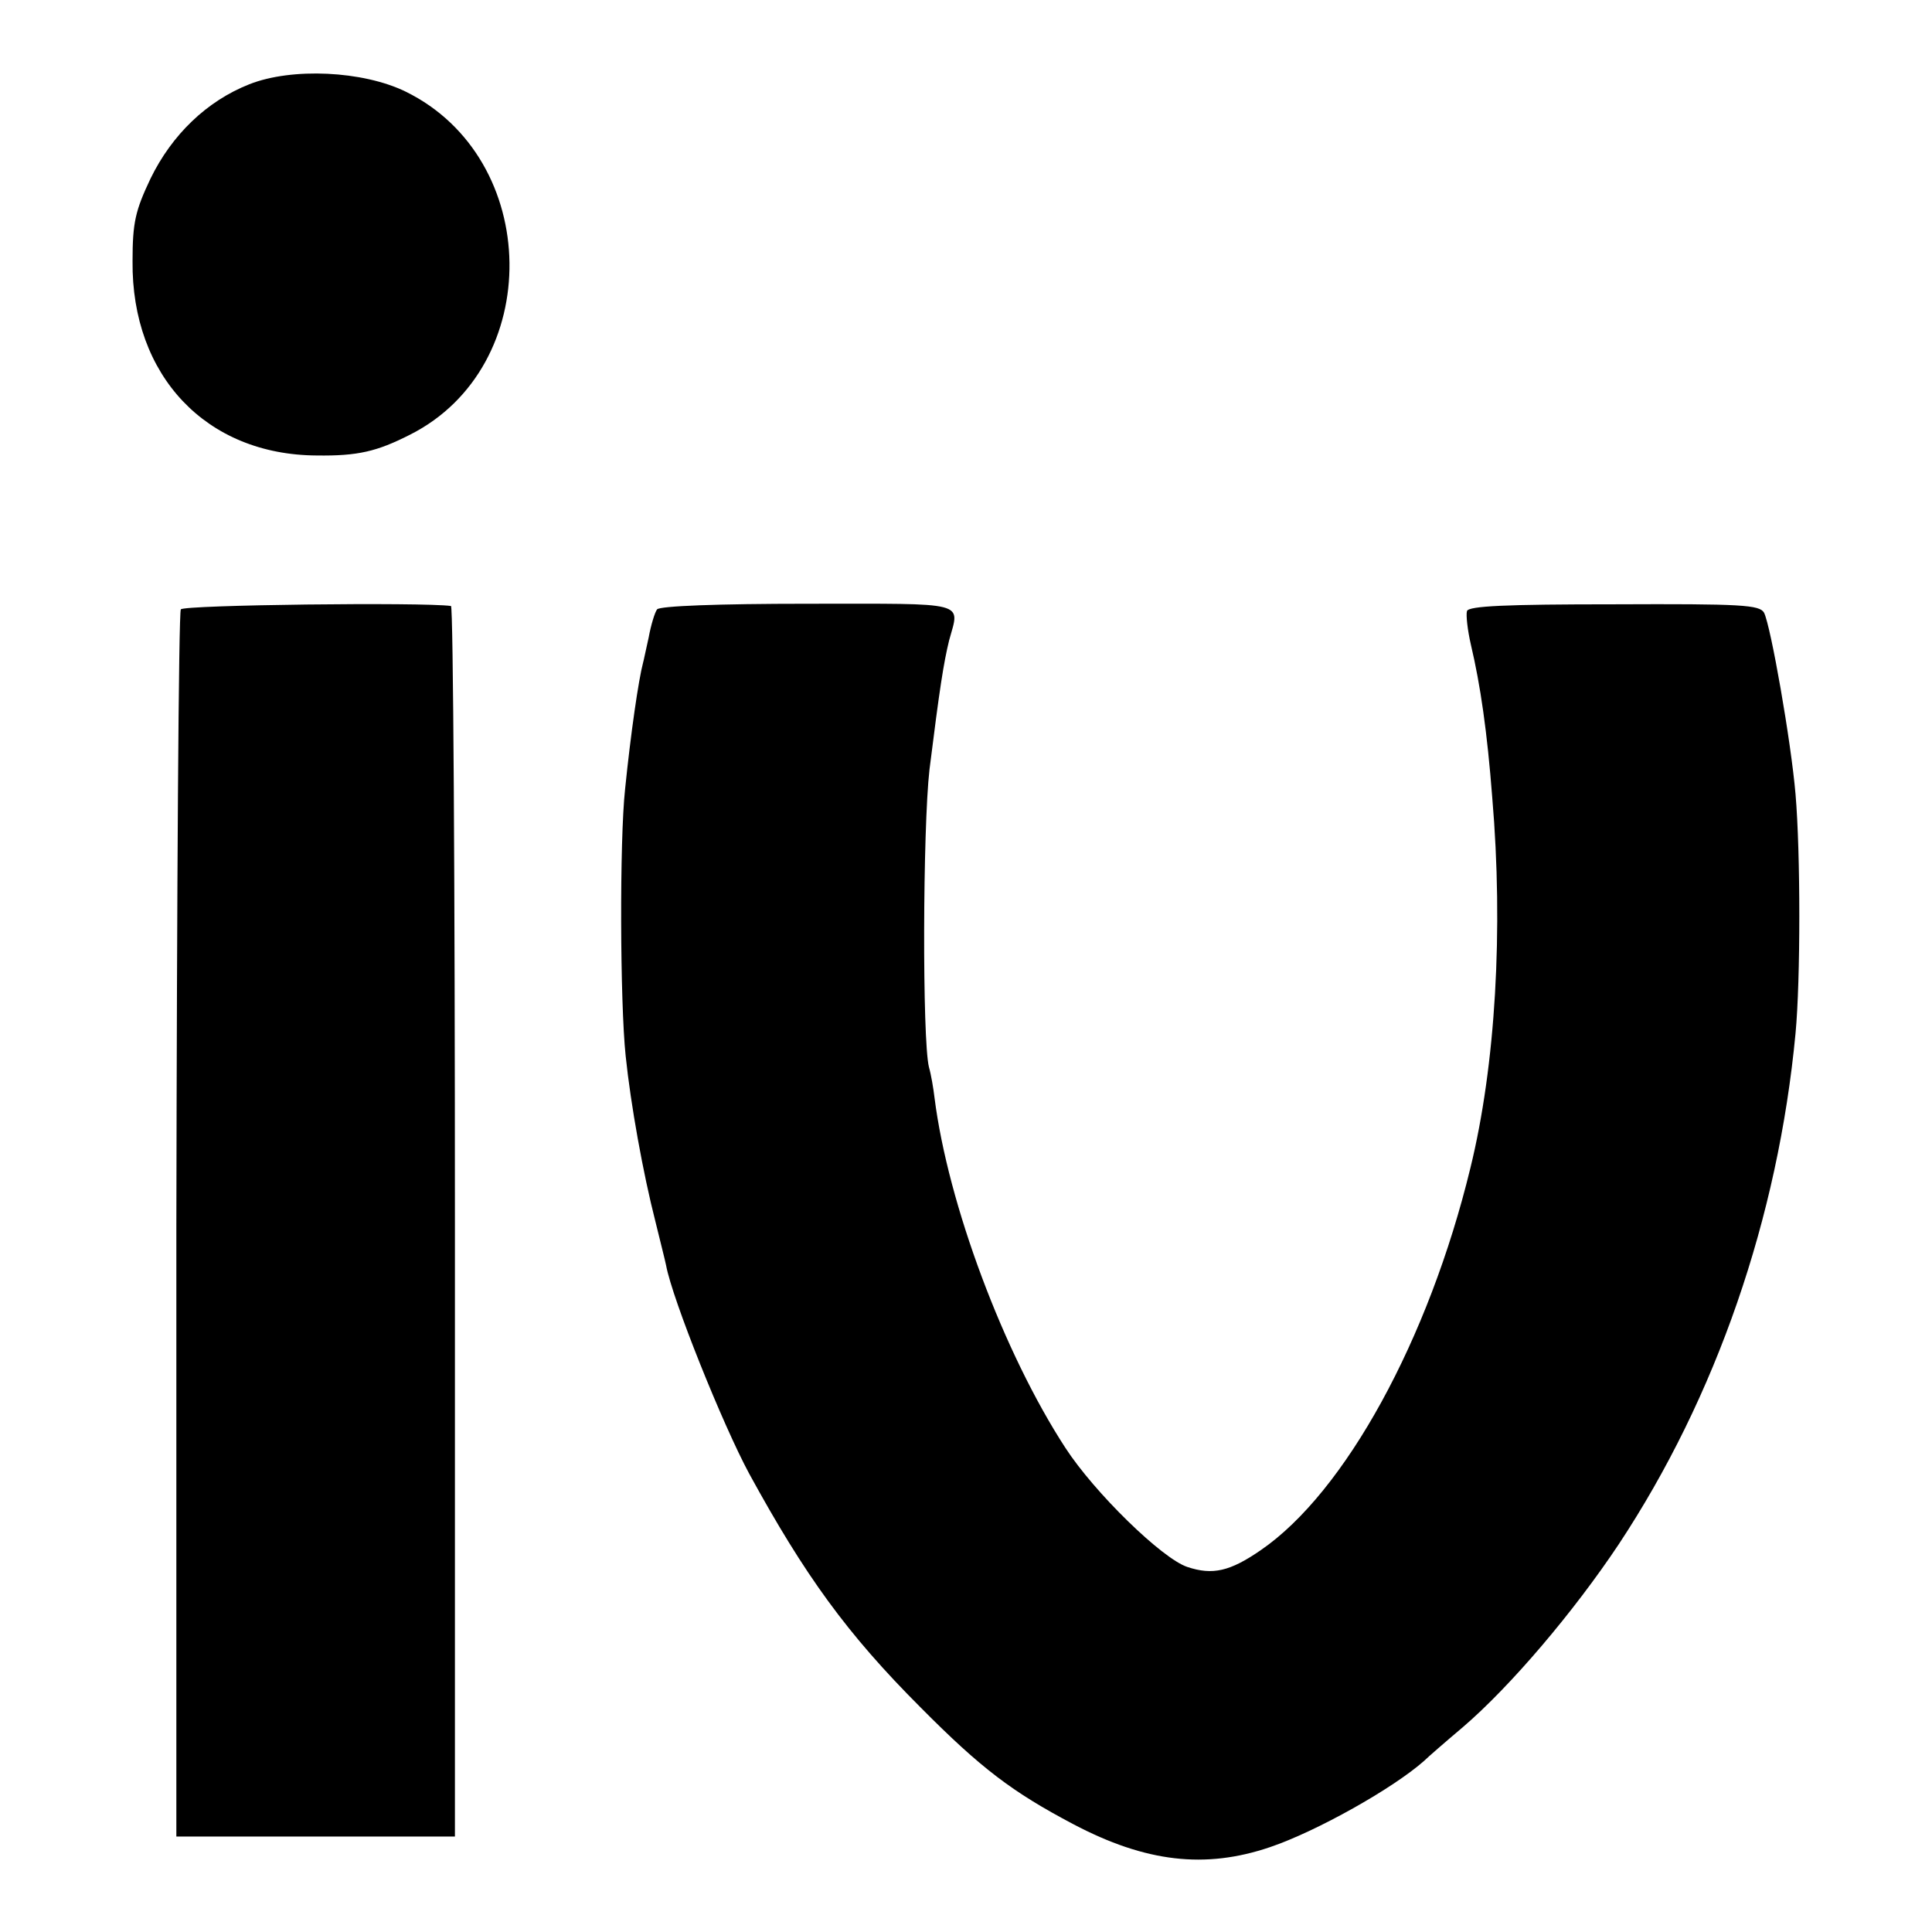
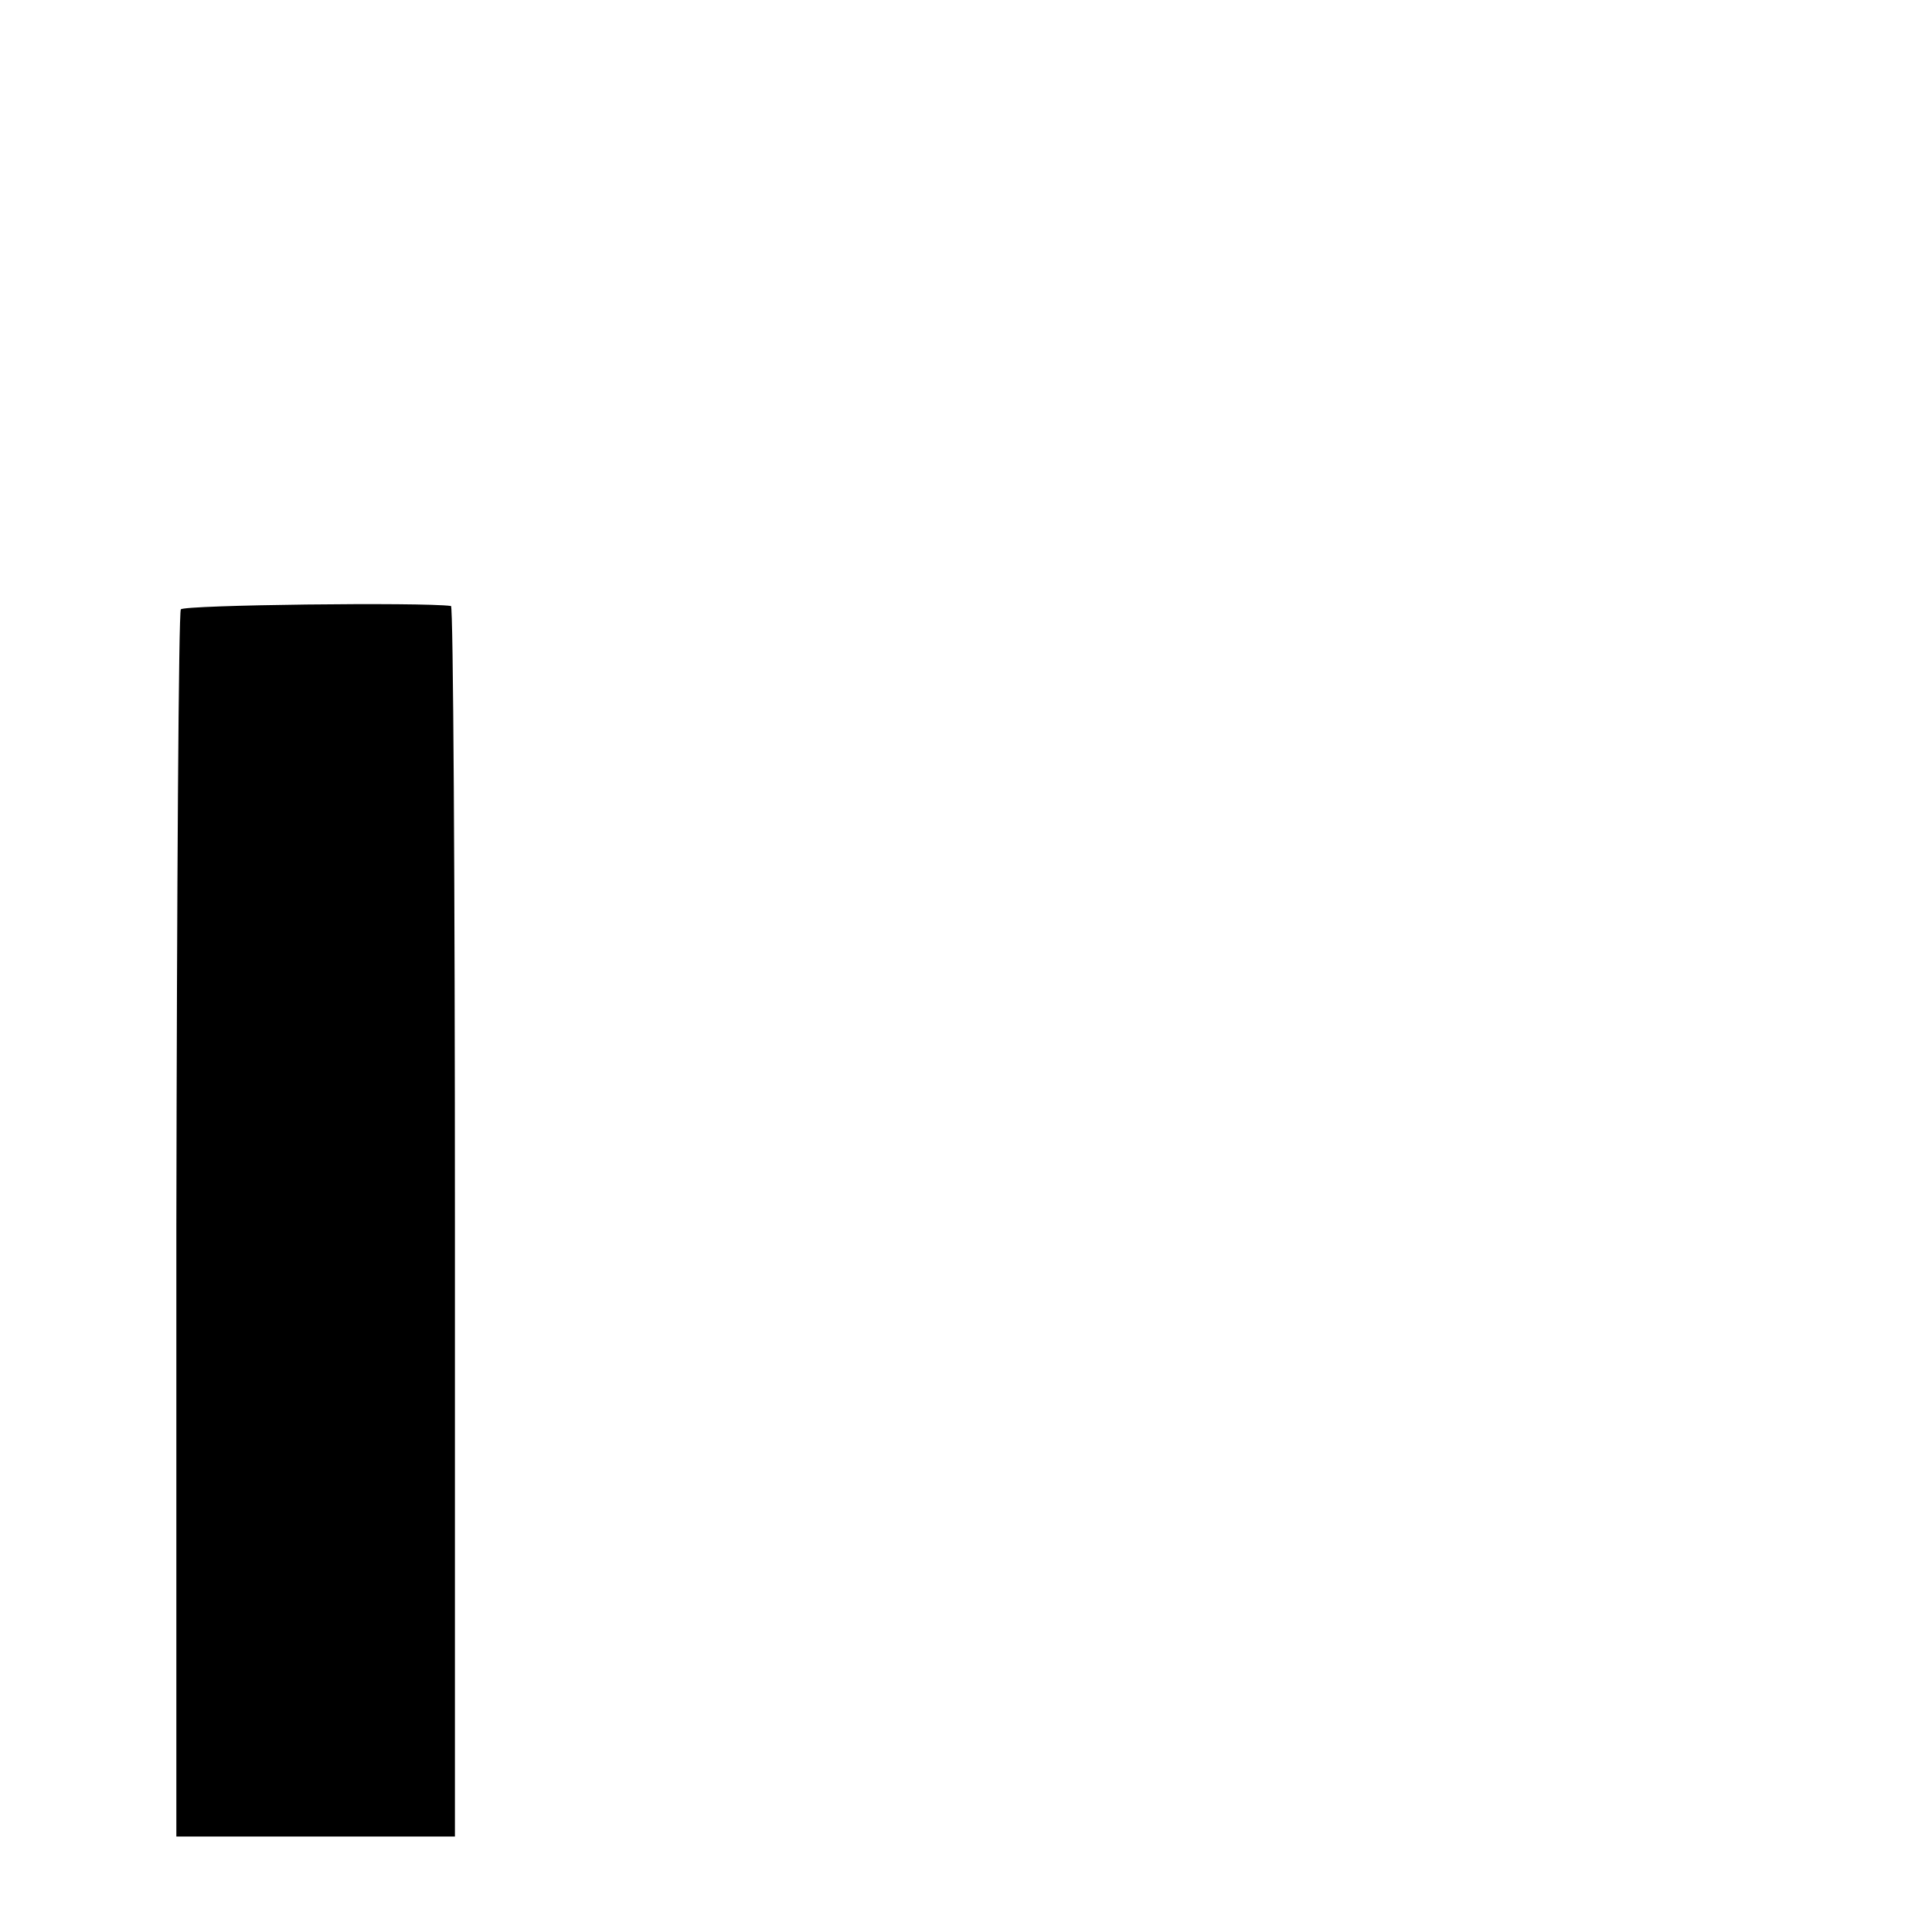
<svg xmlns="http://www.w3.org/2000/svg" version="1.0" width="344pt" height="344pt" viewBox="0 0 344 344" preserveAspectRatio="xMidYMid meet">
  <g transform="translate(0,344) scale(0.1,-0.1)" fill="#000000" stroke="none">
-     <path d="M444 3290 c-76 -30 -138 -90 -176 -168 -27 -57 -32 -78 -32 -147 -2 -204 131 -345 328 -346 73 -1 107 7 166 37 240 121 235 492 -8 611 -76 37 -202 43 -278 13z" />
    <path d="M322 2355 c-4 -5 -7 -499 -8 -1097 l0 -1088 248 0 248 0 0 1095 c0 602 -3 1095 -7 1096 -50 7 -476 2 -481 -6z" />
-     <path d="M1170 2355 c-4 -5 -11 -28 -15 -50 -5 -22 -9 -42 -10 -45 -8 -30 -22 -126 -32 -225 -10 -92 -9 -380 1 -475 9 -87 31 -209 53 -295 8 -33 17 -68 19 -78 11 -60 101 -284 148 -371 99 -181 174 -285 305 -416 108 -109 164 -151 272 -208 129 -68 235 -80 350 -41 83 28 220 105 275 154 6 6 37 33 69 60 85 73 197 205 277 325 174 263 284 582 315 910 9 95 9 321 0 426 -8 94 -44 299 -56 323 -8 14 -39 16 -267 15 -193 0 -259 -3 -262 -12 -2 -7 1 -34 7 -60 17 -72 29 -155 38 -272 20 -235 6 -477 -39 -660 -74 -305 -223 -577 -373 -680 -55 -38 -86 -45 -131 -30 -45 15 -165 132 -217 212 -110 169 -209 434 -233 623 -2 17 -6 41 -10 55 -12 49 -11 425 1 530 18 144 25 189 35 230 19 70 37 65 -251 65 -162 0 -264 -4 -269 -10z" />
  </g>
</svg>